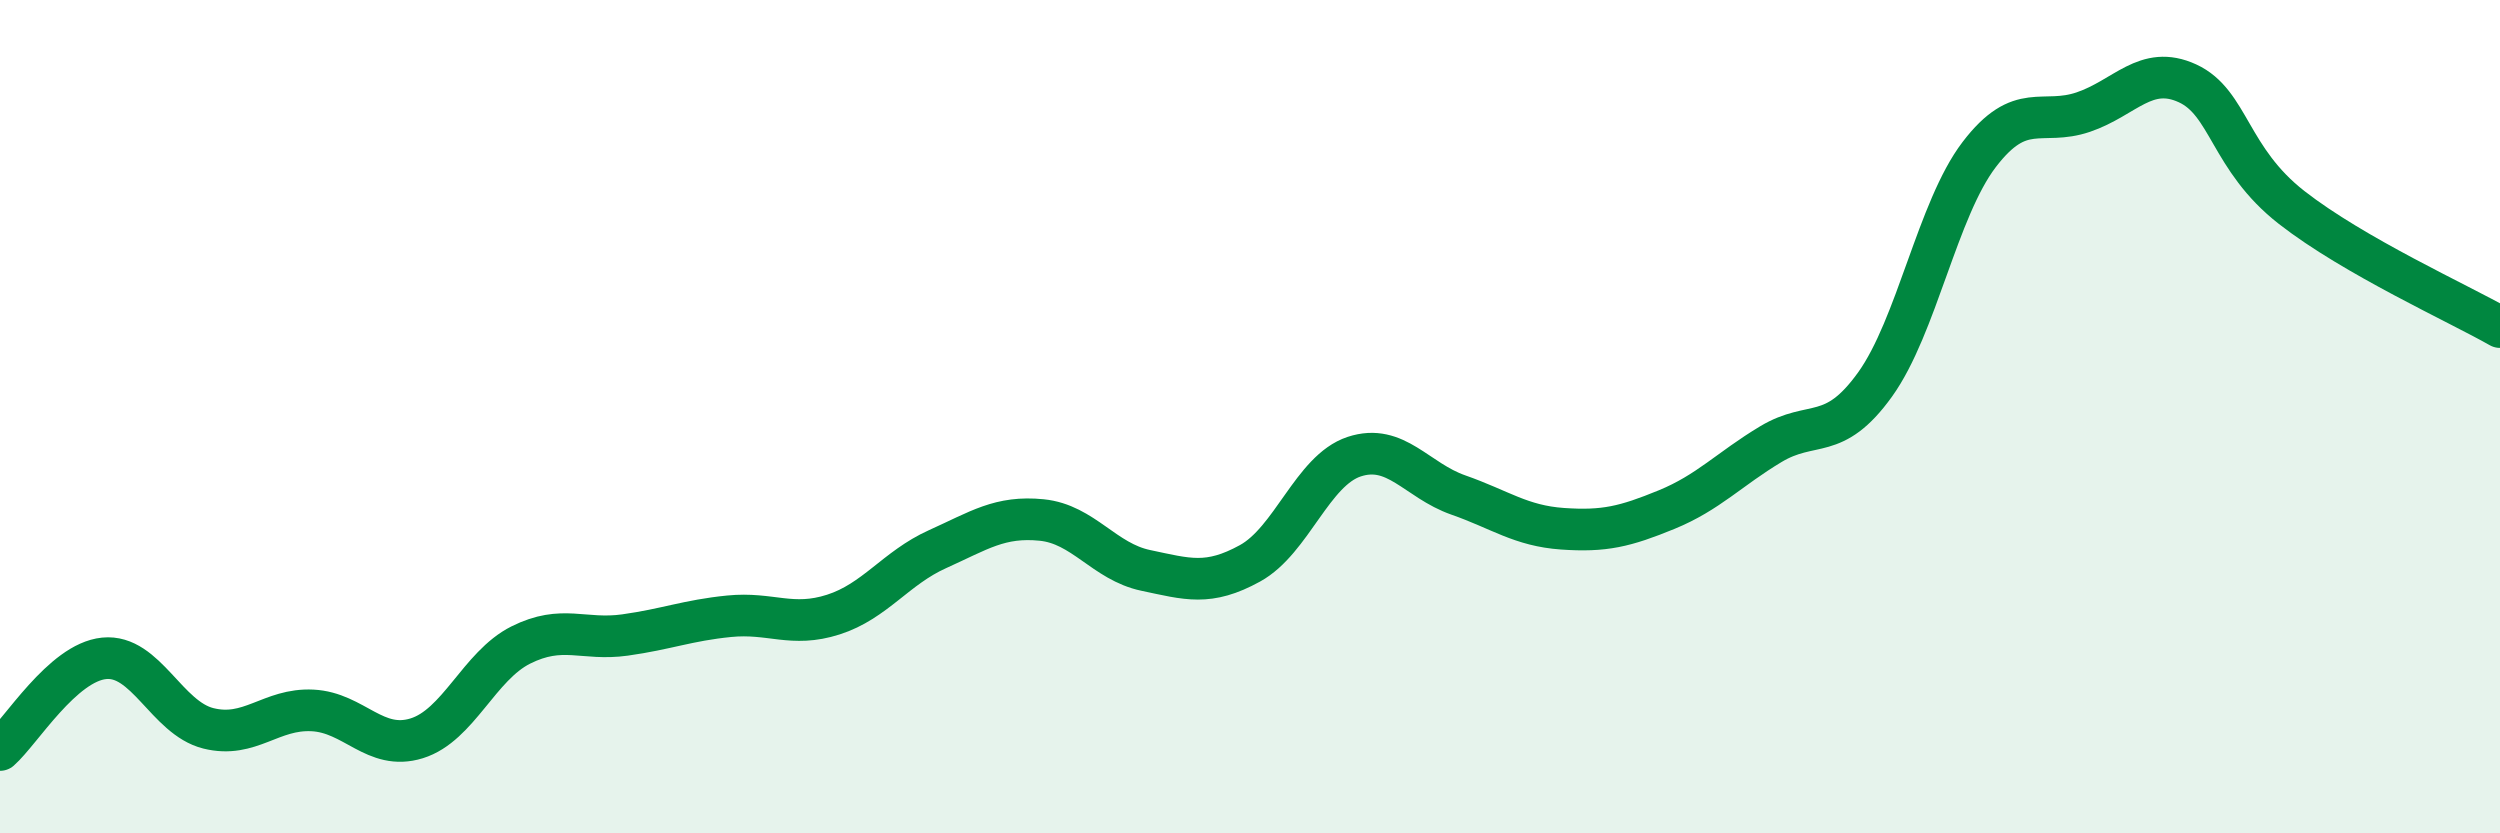
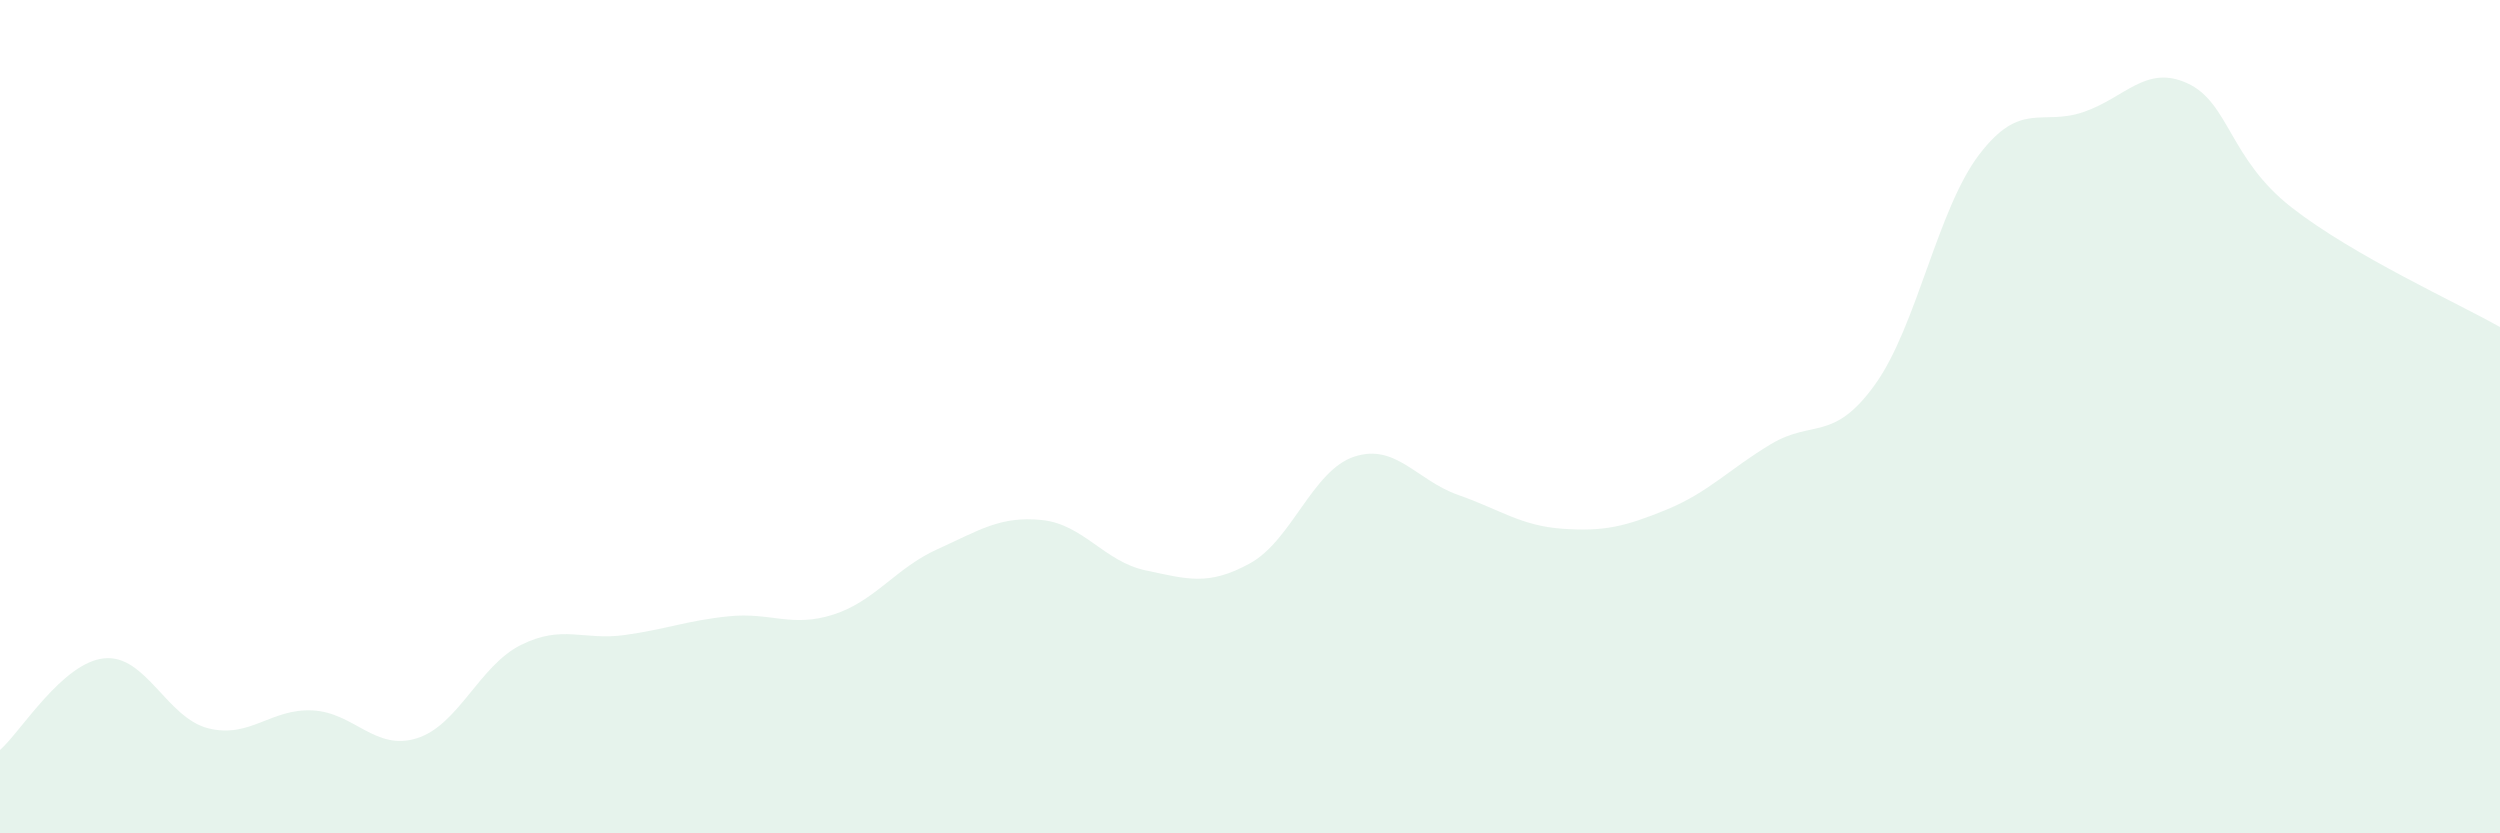
<svg xmlns="http://www.w3.org/2000/svg" width="60" height="20" viewBox="0 0 60 20">
  <path d="M 0,18 C 0.5,17.56 1.5,15.9 2.5,15.8 C 3.5,15.7 4,17.23 5,17.48 C 6,17.73 6.5,17 7.5,17.05 C 8.5,17.1 9,18.03 10,17.72 C 11,17.41 11.5,15.98 12.5,15.48 C 13.5,14.98 14,15.38 15,15.24 C 16,15.1 16.5,14.89 17.5,14.79 C 18.5,14.69 19,15.07 20,14.75 C 21,14.43 21.5,13.63 22.5,13.18 C 23.5,12.73 24,12.38 25,12.48 C 26,12.58 26.5,13.48 27.5,13.69 C 28.5,13.9 29,14.07 30,13.52 C 31,12.97 31.5,11.29 32.5,10.96 C 33.5,10.63 34,11.53 35,11.88 C 36,12.23 36.5,12.62 37.5,12.69 C 38.5,12.76 39,12.64 40,12.23 C 41,11.82 41.5,11.26 42.5,10.66 C 43.5,10.06 44,10.62 45,9.23 C 46,7.84 46.5,5.02 47.5,3.71 C 48.5,2.4 49,3.03 50,2.69 C 51,2.35 51.5,1.54 52.5,2 C 53.5,2.46 53.5,3.81 55,4.98 C 56.5,6.15 59,7.28 60,7.85L60 20L0 20Z" fill="#008740" opacity="0.1" stroke-linecap="round" stroke-linejoin="round" />
-   <path d="M 0,18 C 0.5,17.56 1.5,15.9 2.5,15.8 C 3.5,15.7 4,17.23 5,17.48 C 6,17.73 6.5,17 7.5,17.05 C 8.5,17.1 9,18.03 10,17.72 C 11,17.41 11.5,15.98 12.5,15.48 C 13.5,14.98 14,15.38 15,15.24 C 16,15.1 16.5,14.89 17.5,14.79 C 18.5,14.69 19,15.07 20,14.75 C 21,14.43 21.5,13.63 22.5,13.18 C 23.5,12.73 24,12.38 25,12.48 C 26,12.58 26.5,13.48 27.5,13.69 C 28.5,13.9 29,14.07 30,13.52 C 31,12.97 31.5,11.29 32.5,10.96 C 33.5,10.63 34,11.53 35,11.88 C 36,12.23 36.5,12.62 37.5,12.69 C 38.5,12.76 39,12.64 40,12.23 C 41,11.82 41.5,11.26 42.5,10.66 C 43.5,10.06 44,10.62 45,9.23 C 46,7.84 46.5,5.02 47.5,3.71 C 48.5,2.4 49,3.03 50,2.69 C 51,2.35 51.5,1.54 52.5,2 C 53.5,2.46 53.5,3.81 55,4.98 C 56.5,6.15 59,7.28 60,7.85" stroke="#008740" stroke-width="1" fill="none" stroke-linecap="round" stroke-linejoin="round" />
</svg>